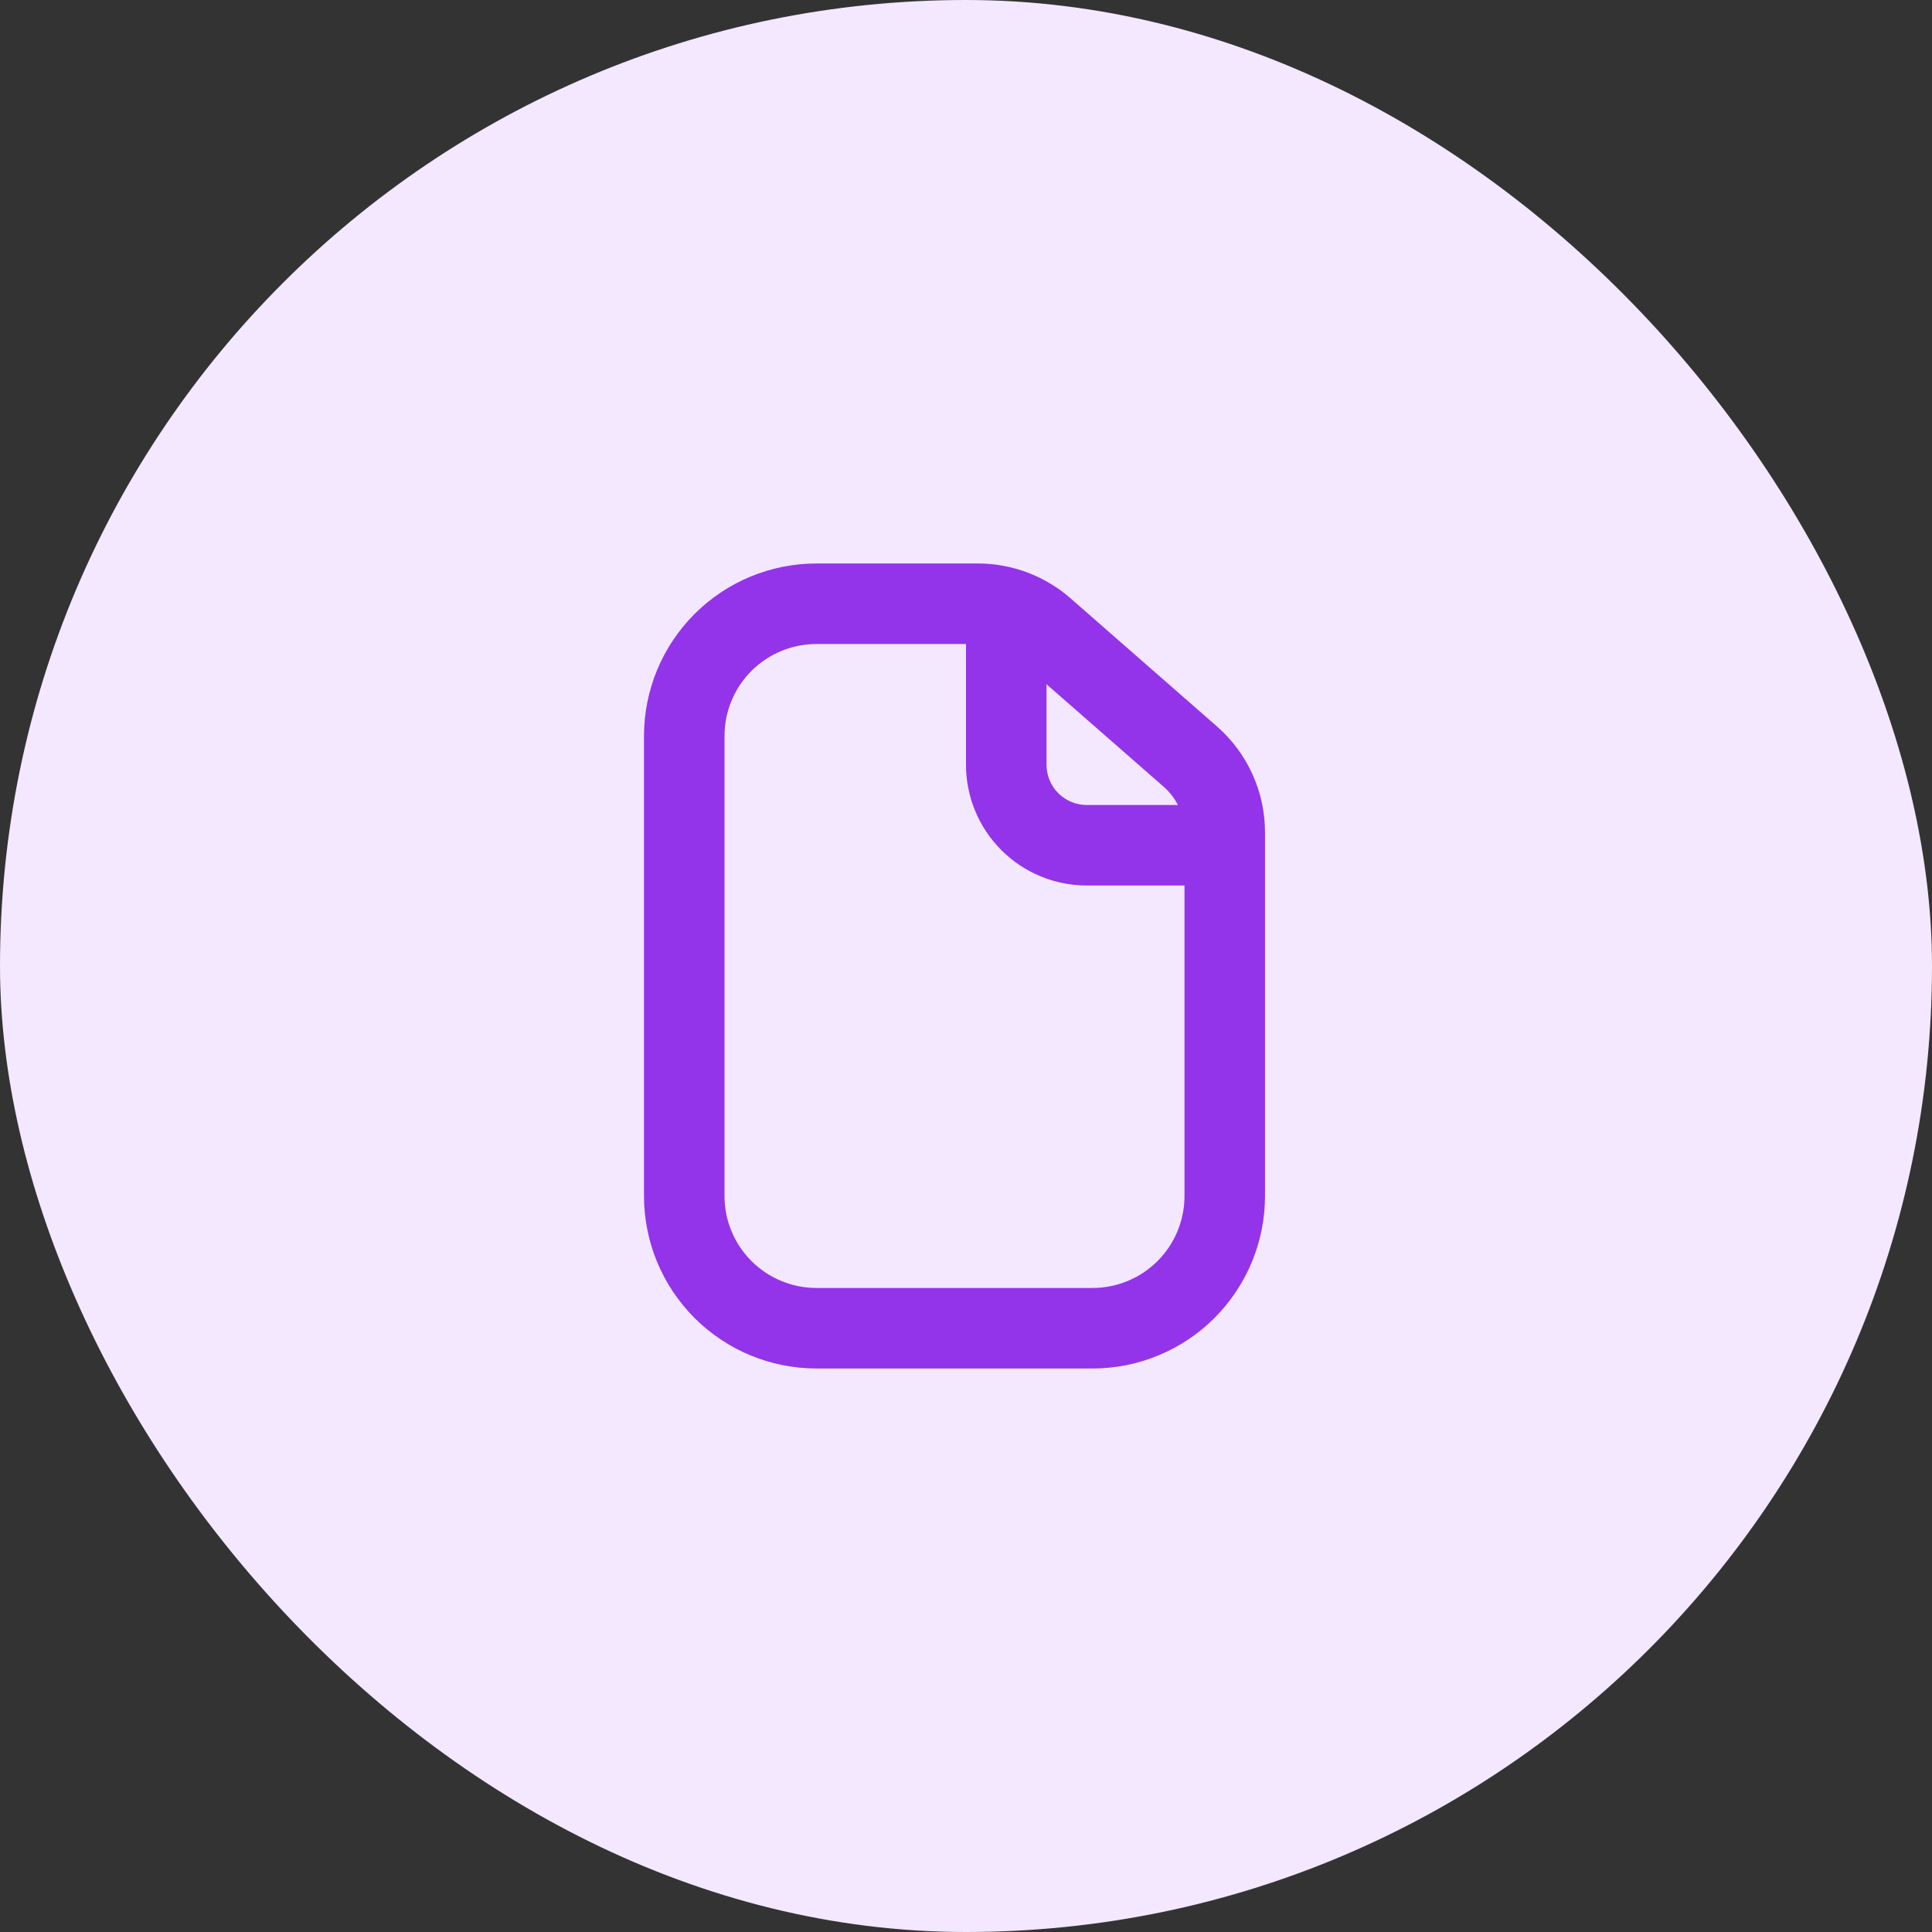
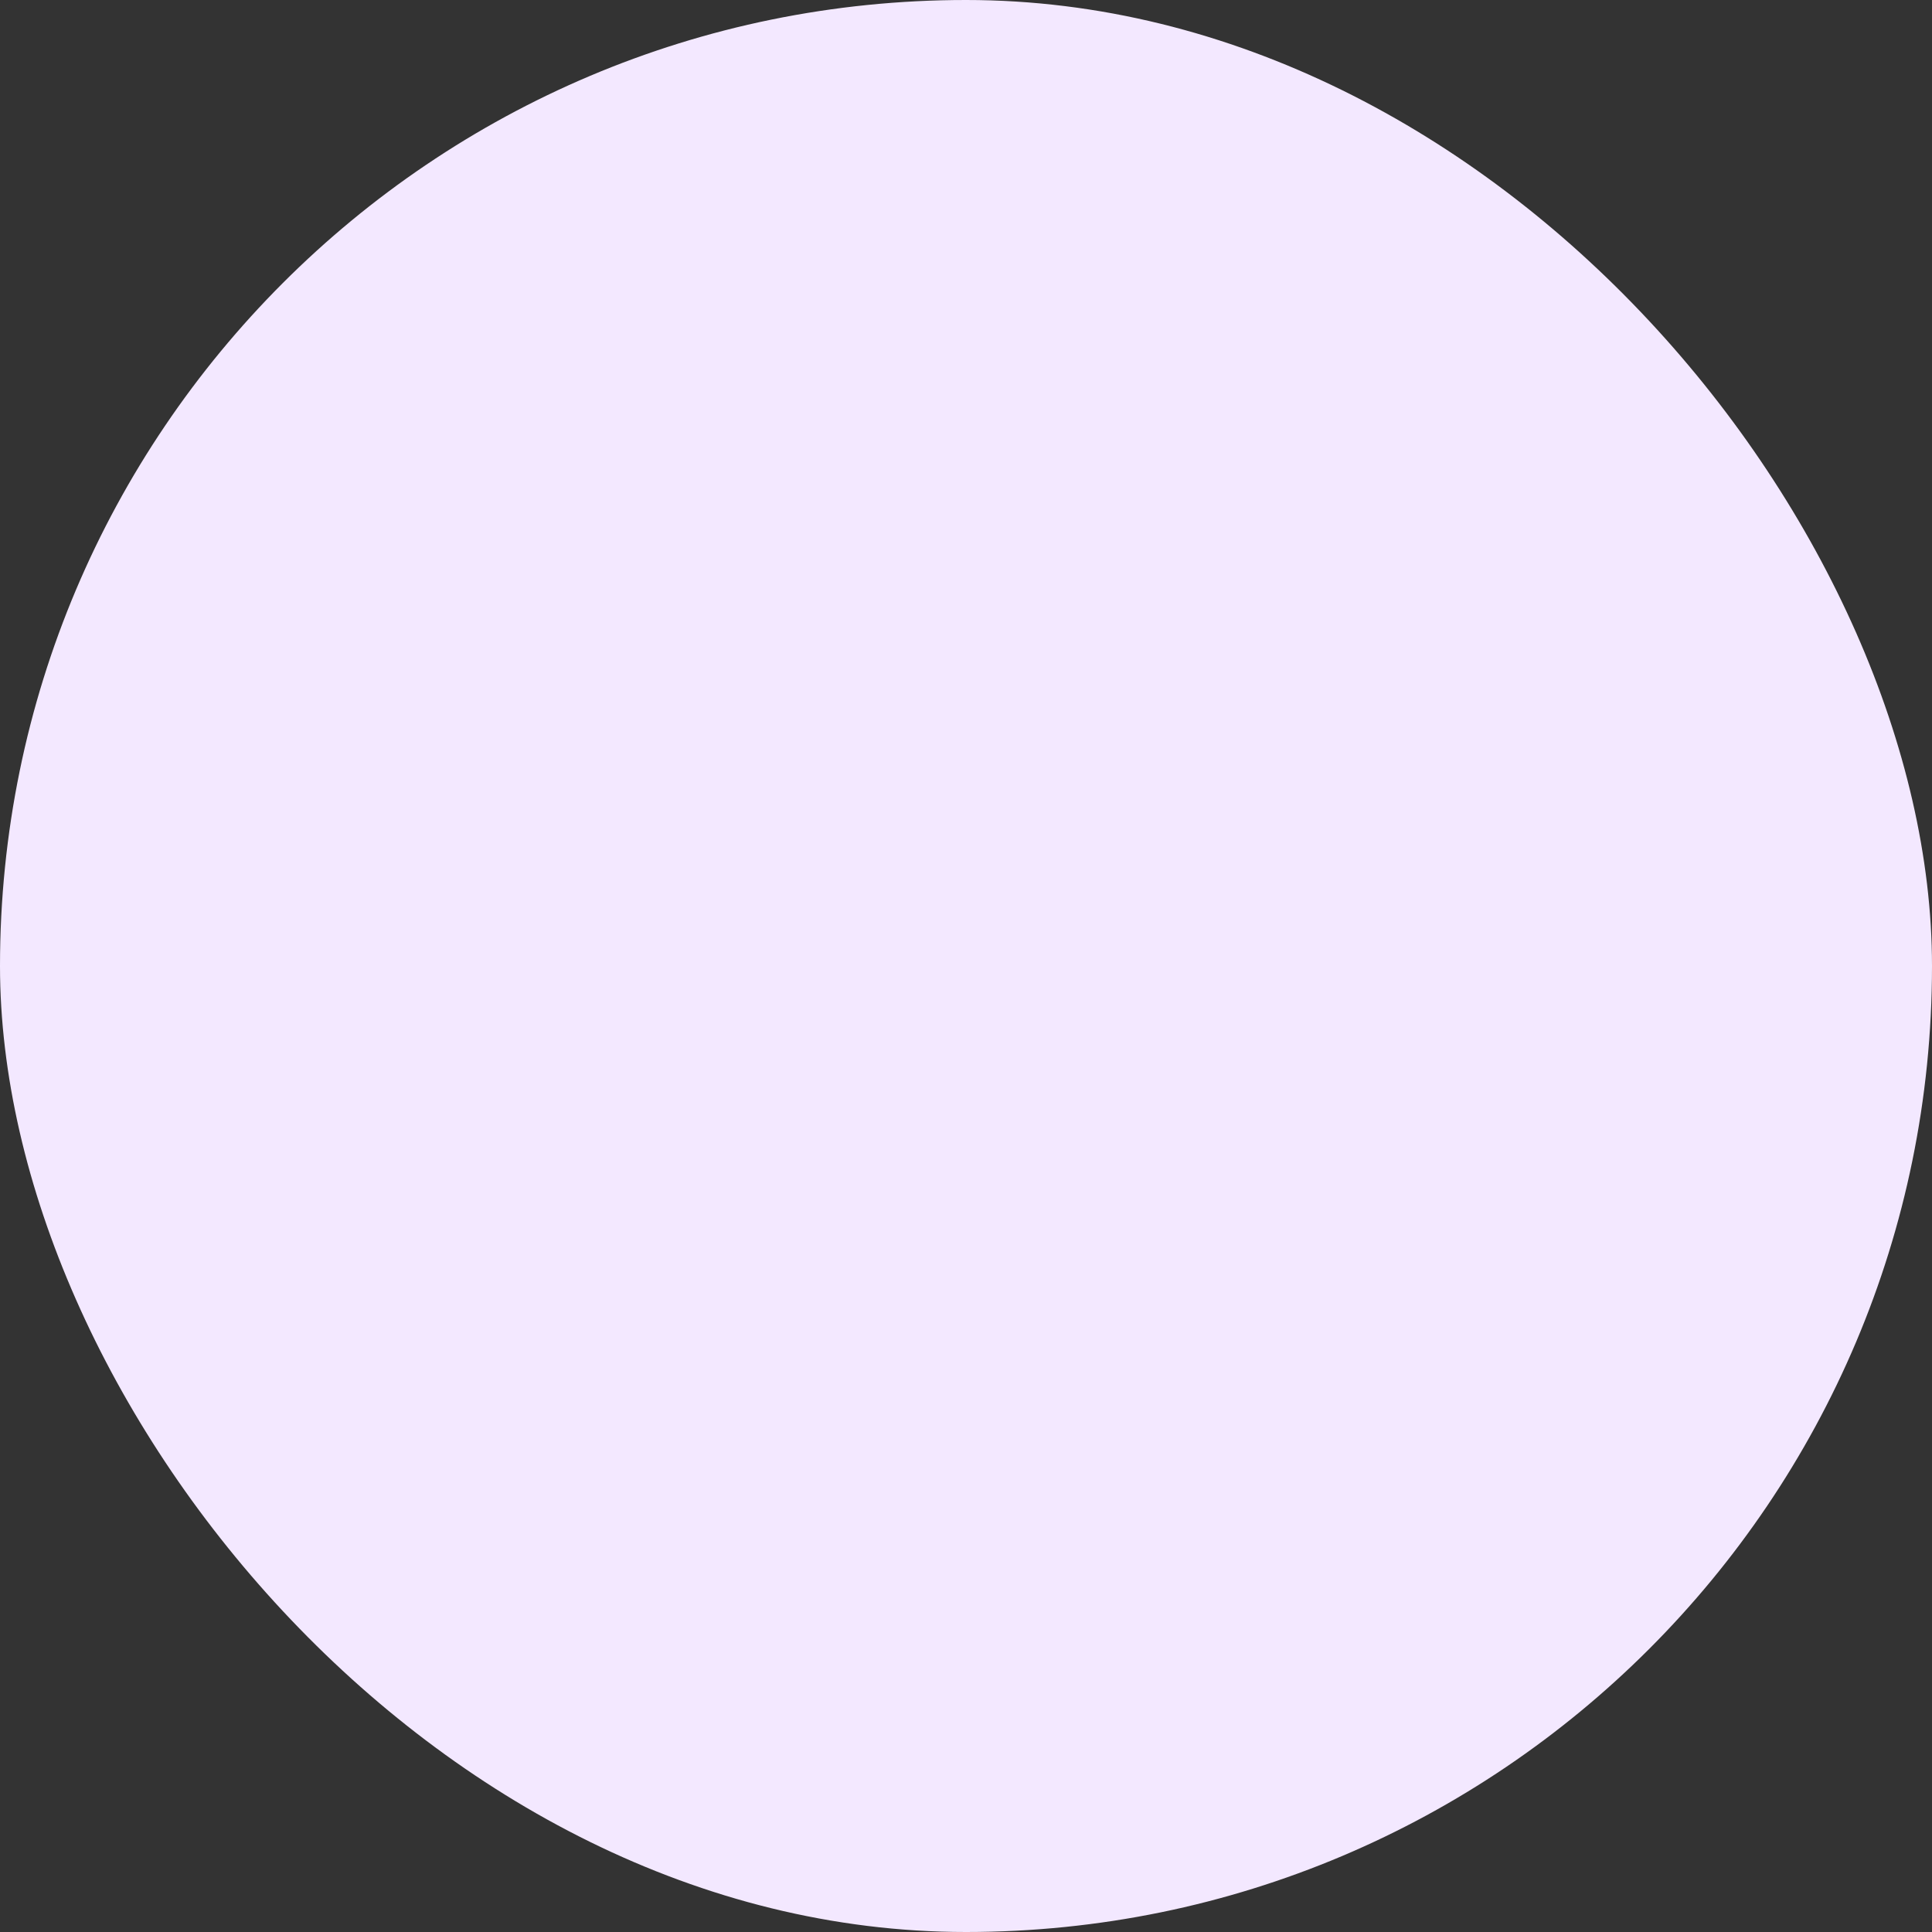
<svg xmlns="http://www.w3.org/2000/svg" width="64" height="64" viewBox="0 0 64 64" fill="none">
  <rect x="0" y="0" width="64" height="64" fill="#333333" stroke="none" />
  <rect width="64" height="64" rx="32" fill="#F3E8FF" />
-   <path fill-rule="evenodd" clip-rule="evenodd" d="M36.19 45.333H27.048C25.532 45.333 24.078 44.731 23.007 43.659C21.935 42.587 21.333 41.134 21.333 39.618V24.381C21.333 22.865 21.935 21.412 23.007 20.34C24.078 19.268 25.532 18.666 27.048 18.666H32.392C33.522 18.666 34.613 19.076 35.464 19.821L40.31 24.061C40.811 24.499 41.213 25.039 41.488 25.645C41.763 26.251 41.905 26.909 41.905 27.574V39.618C41.905 40.368 41.757 41.112 41.47 41.805C41.183 42.498 40.762 43.128 40.231 43.659C39.701 44.19 39.071 44.611 38.377 44.898C37.684 45.185 36.941 45.333 36.19 45.333ZM36.19 42.666H27.048C26.647 42.666 26.251 42.587 25.881 42.434C25.512 42.281 25.175 42.056 24.892 41.773C24.609 41.49 24.385 41.154 24.232 40.784C24.078 40.415 24 40.018 24 39.618V24.381C24 23.572 24.321 22.797 24.892 22.225C25.464 21.654 26.239 21.333 27.048 21.333H32.392C32.876 21.333 33.343 21.509 33.708 21.827L38.554 26.067C38.769 26.255 38.941 26.487 39.059 26.747C39.177 27.006 39.238 27.289 39.238 27.574V39.618C39.238 40.018 39.16 40.415 39.006 40.784C38.853 41.154 38.629 41.49 38.346 41.773C38.063 42.056 37.727 42.281 37.357 42.434C36.987 42.587 36.591 42.666 36.19 42.666Z" fill="#9333EA" />
-   <path fill-rule="evenodd" clip-rule="evenodd" d="M33.333 20C33.687 20 34.026 20.14 34.276 20.39C34.526 20.641 34.667 20.98 34.667 21.333V25.333C34.667 25.687 34.807 26.026 35.057 26.276C35.307 26.526 35.646 26.667 36 26.667H39.333C39.687 26.667 40.026 26.807 40.276 27.057C40.526 27.307 40.667 27.646 40.667 28C40.667 28.354 40.526 28.693 40.276 28.943C40.026 29.193 39.687 29.333 39.333 29.333H36C34.939 29.333 33.922 28.912 33.172 28.162C32.421 27.412 32 26.394 32 25.333V21.333C32 20.98 32.141 20.641 32.391 20.39C32.641 20.14 32.98 20 33.333 20Z" fill="#9333EA" />
</svg>